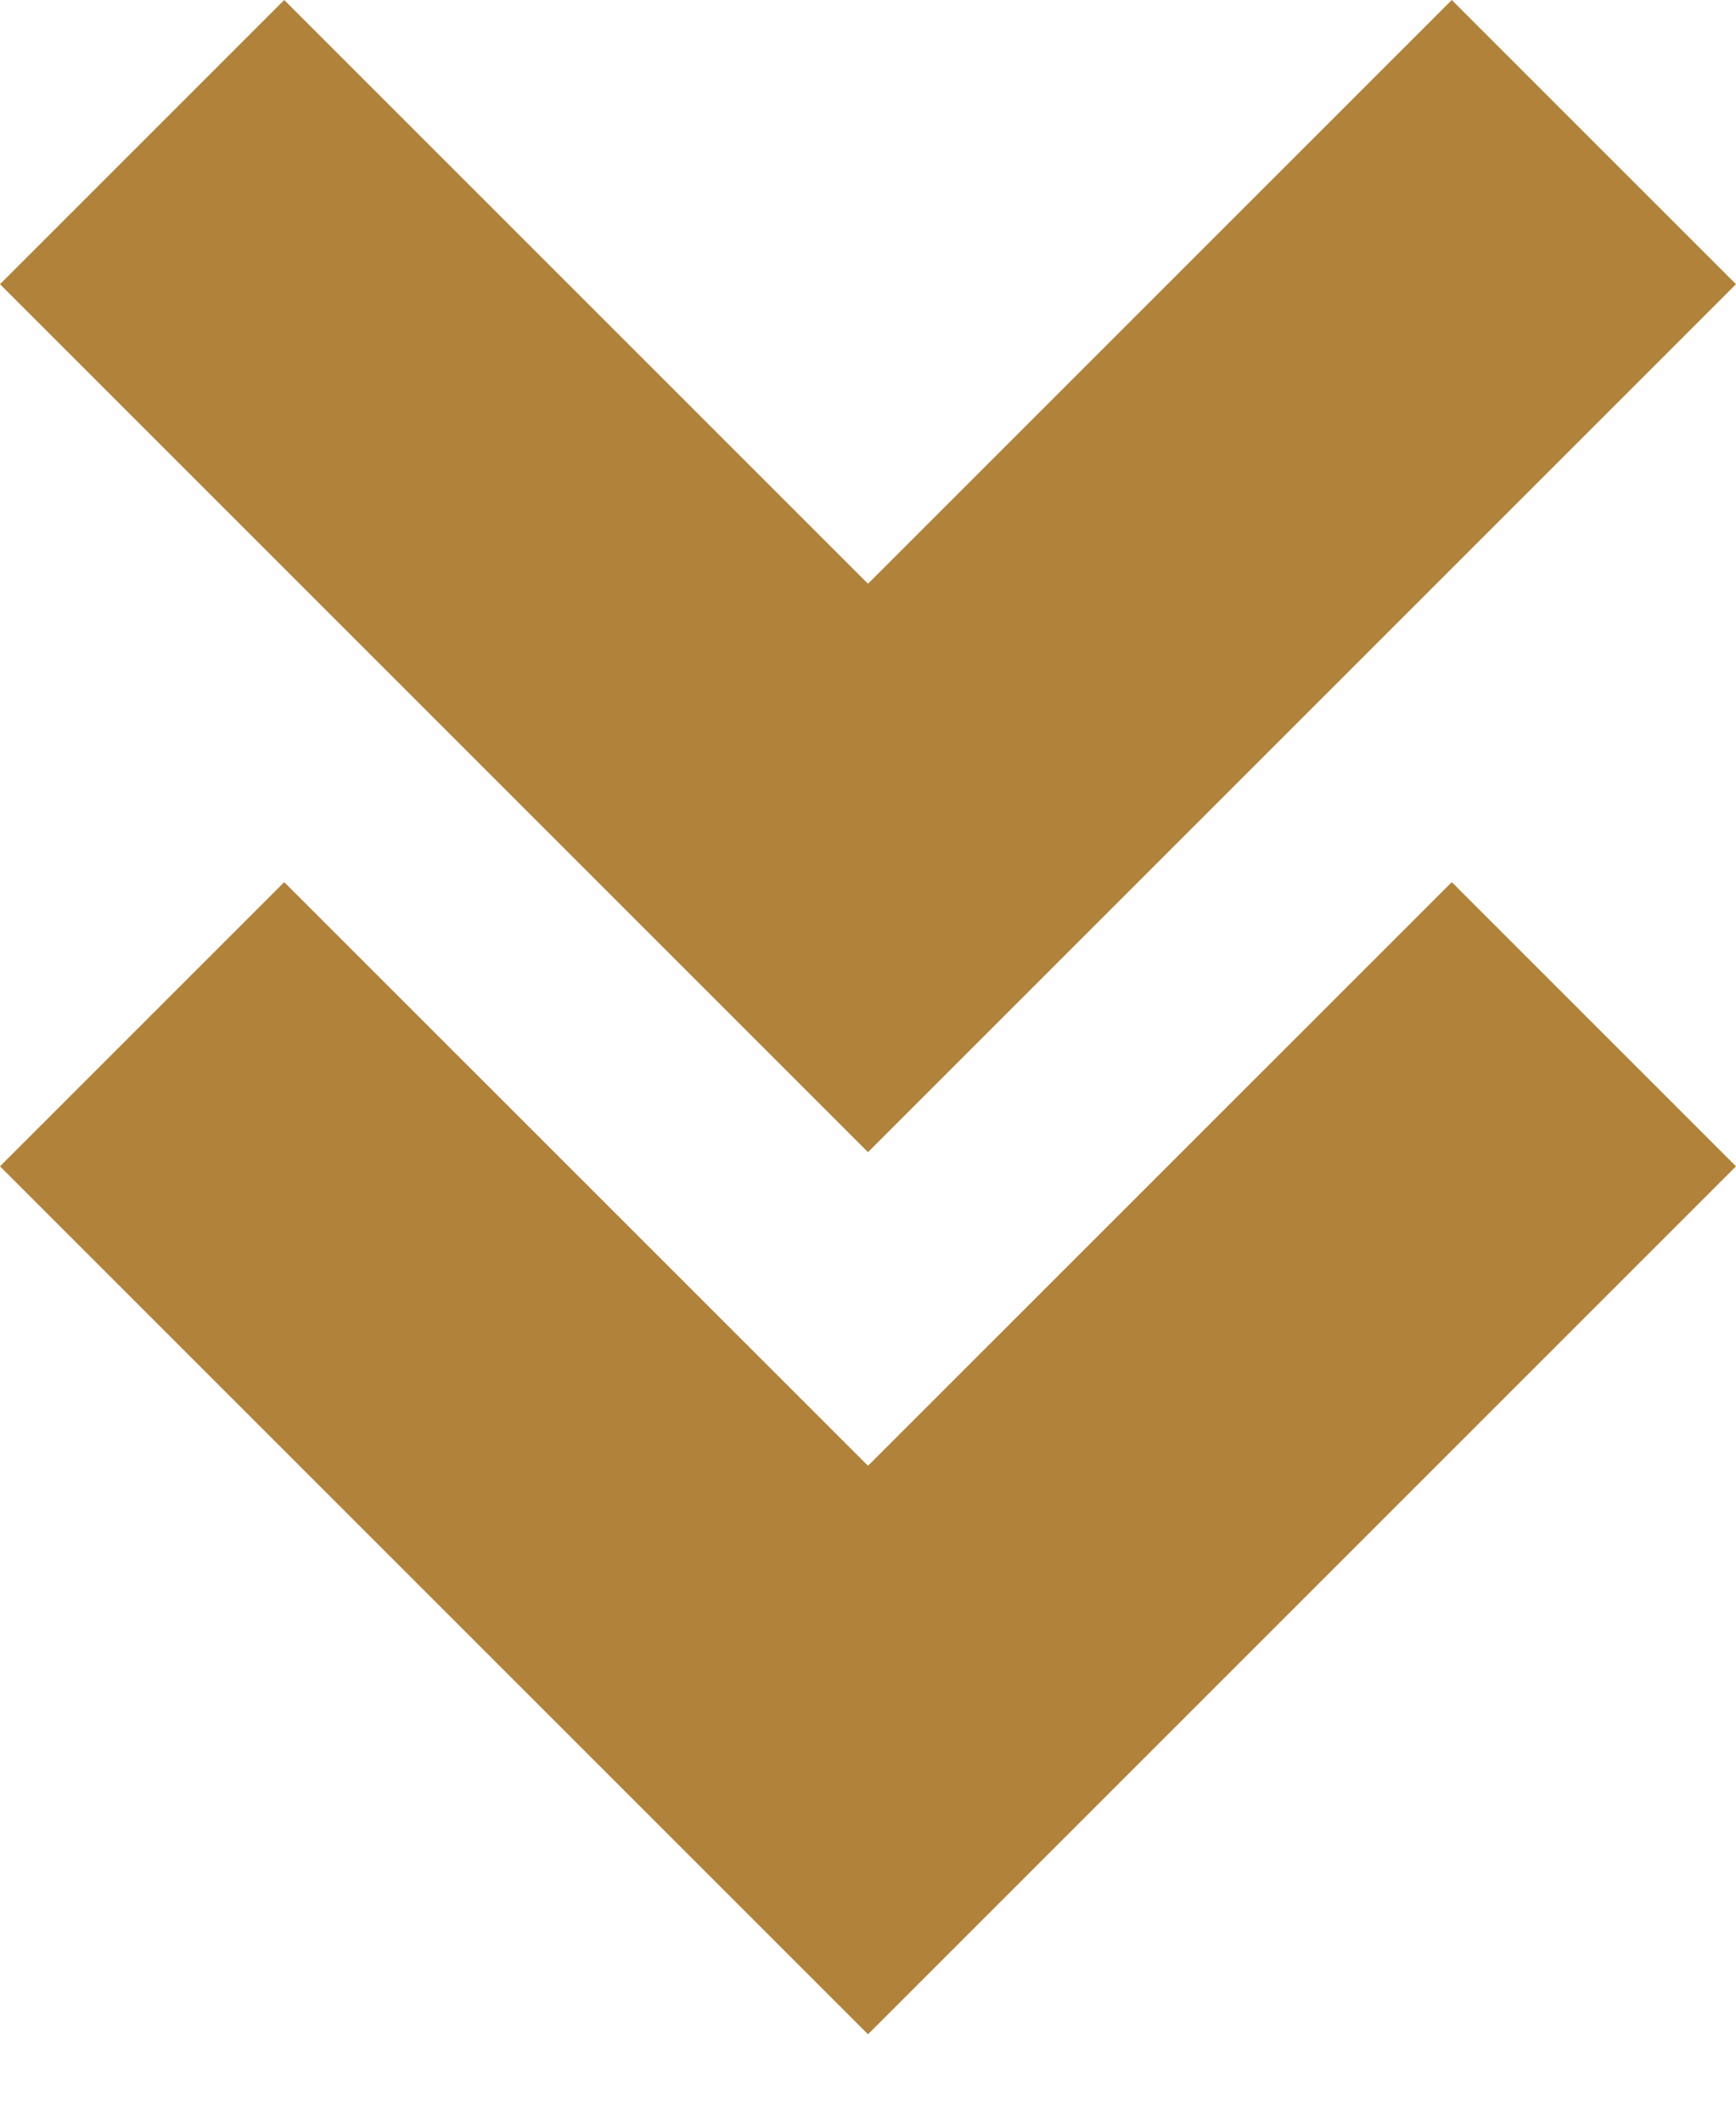
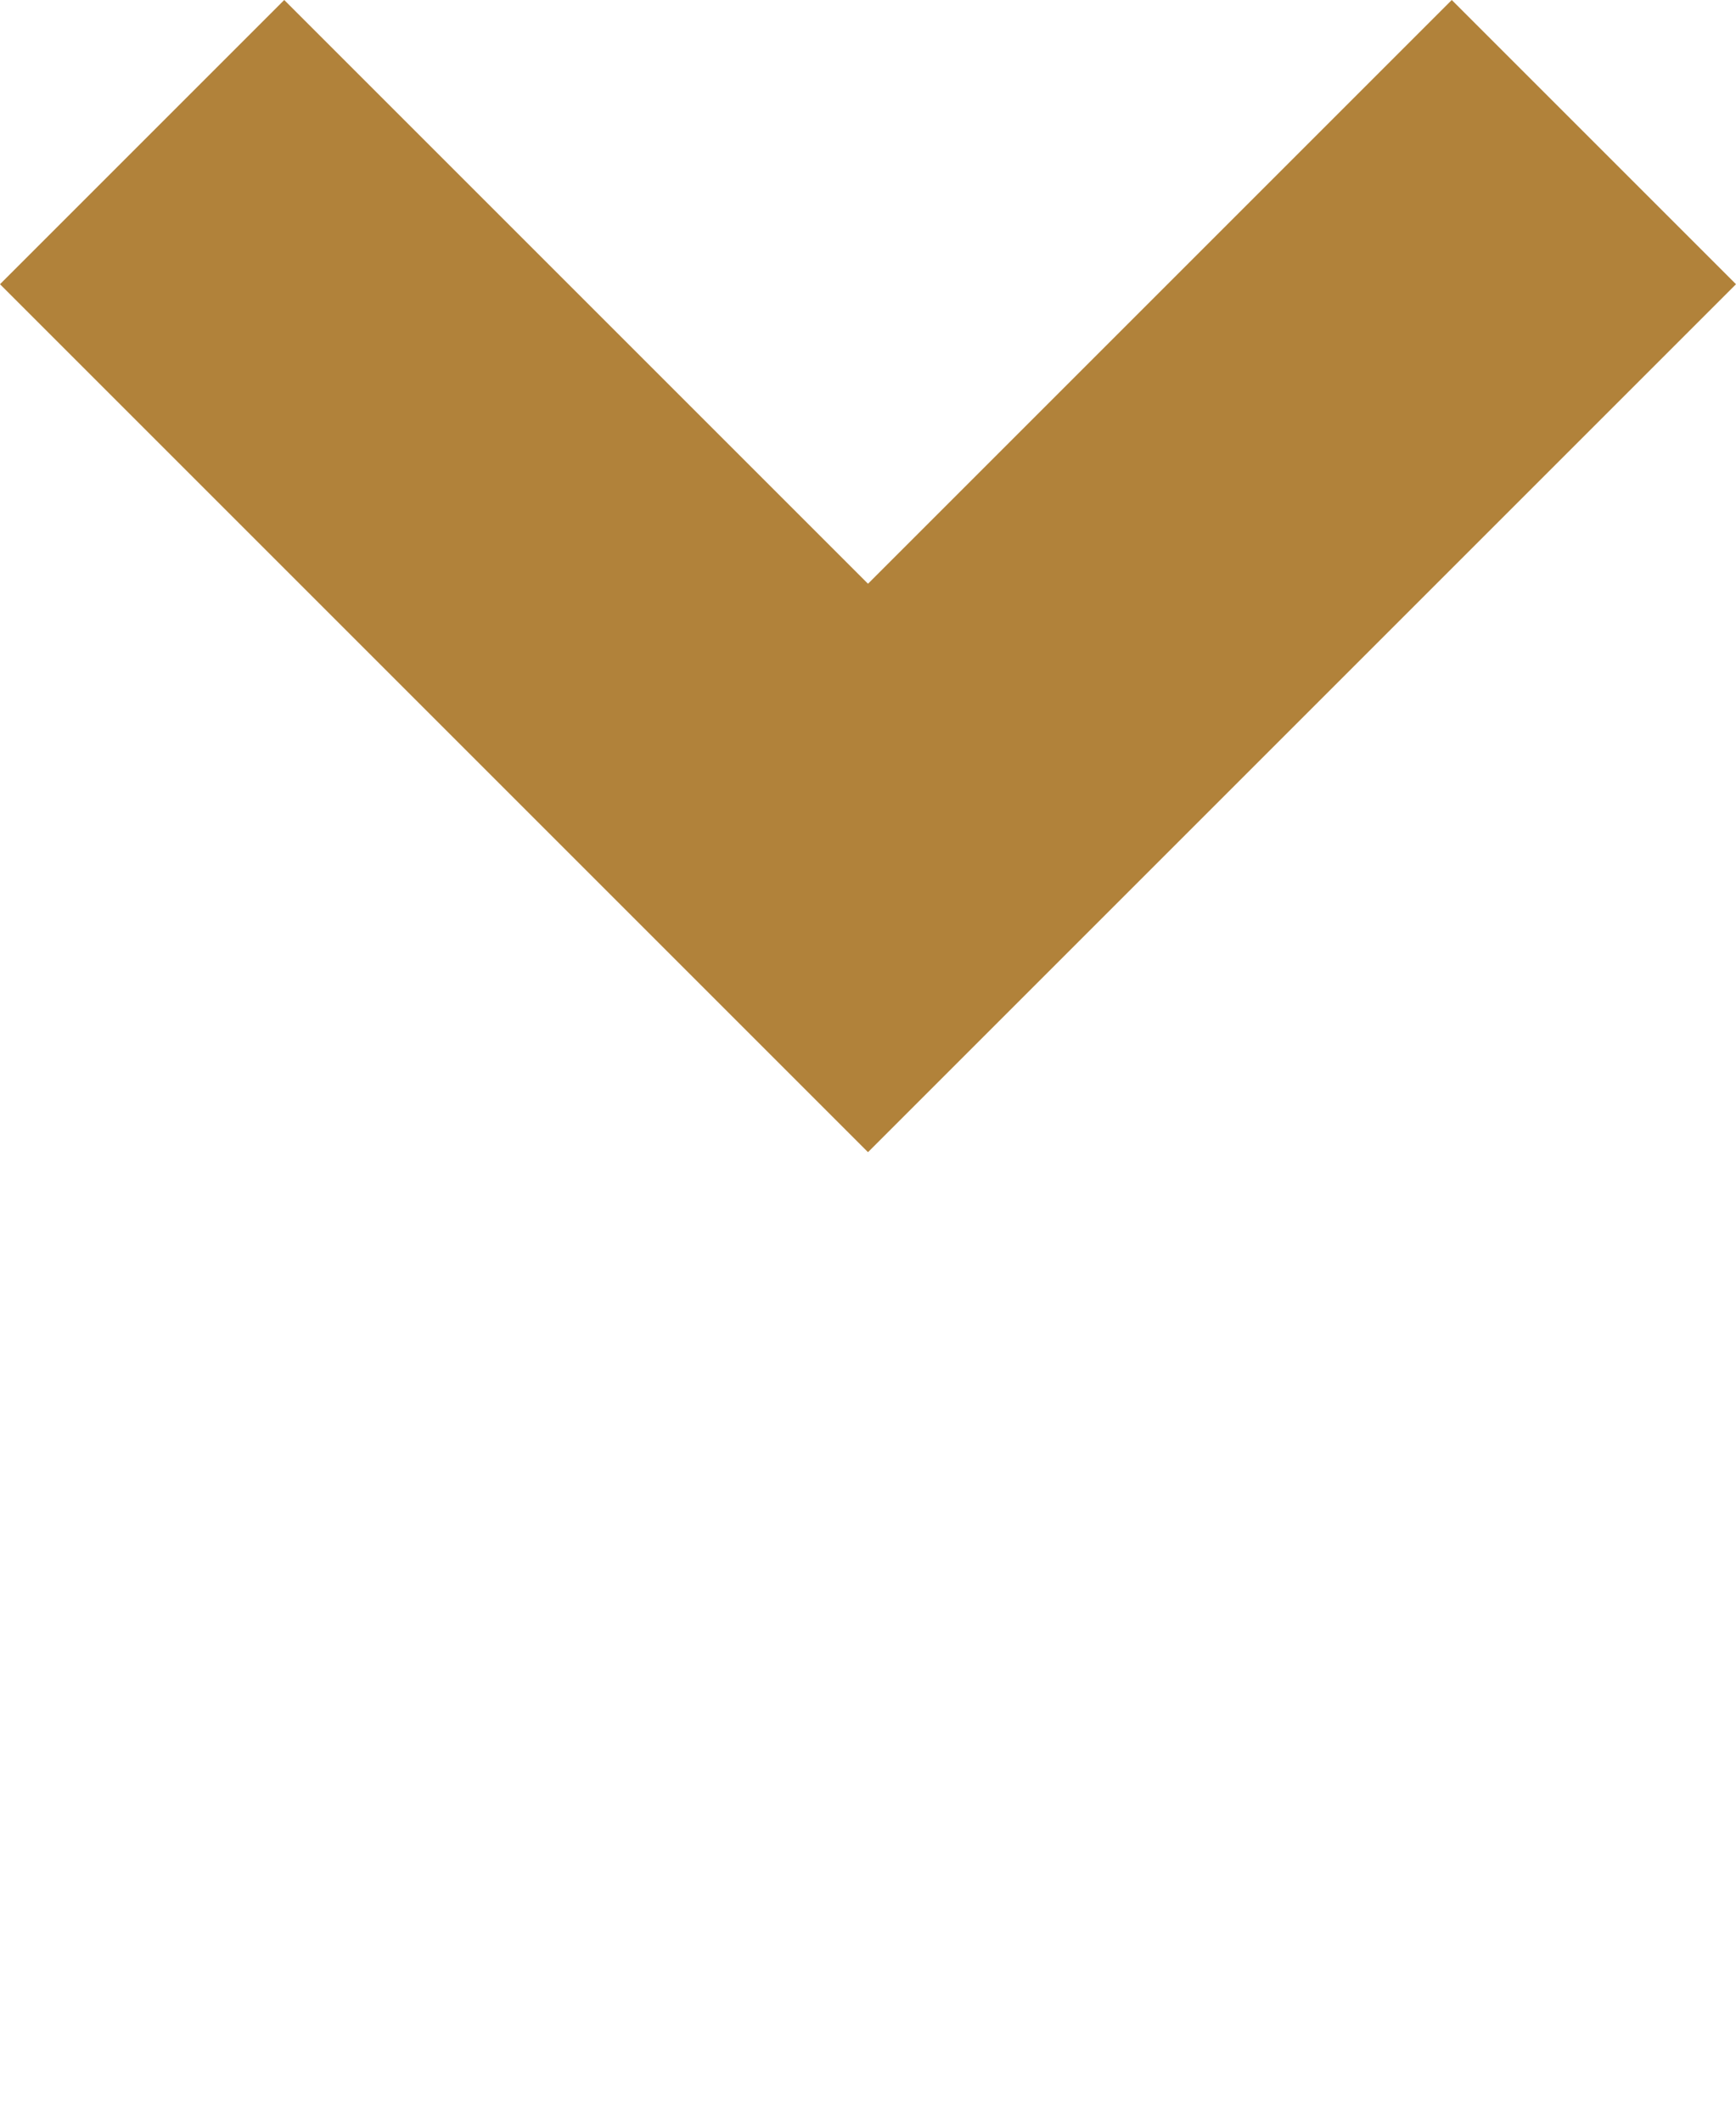
<svg xmlns="http://www.w3.org/2000/svg" width="18" height="22" viewBox="0 0 18 22" fill="none">
-   <path d="M11.947 18.147L18 12.094L15.053 9.147L9 15.199L2.947 9.147L-1.28835e-07 12.094L6.053 18.147L9 21.094L11.947 18.147Z" fill="#B1823A" />
  <path d="M11.947 9L18 2.947L15.053 -1.28835e-07L9 6.053L2.947 -6.5797e-07L-1.28835e-07 2.947L6.053 9L9 11.947L11.947 9Z" fill="#B1823A" />
</svg>